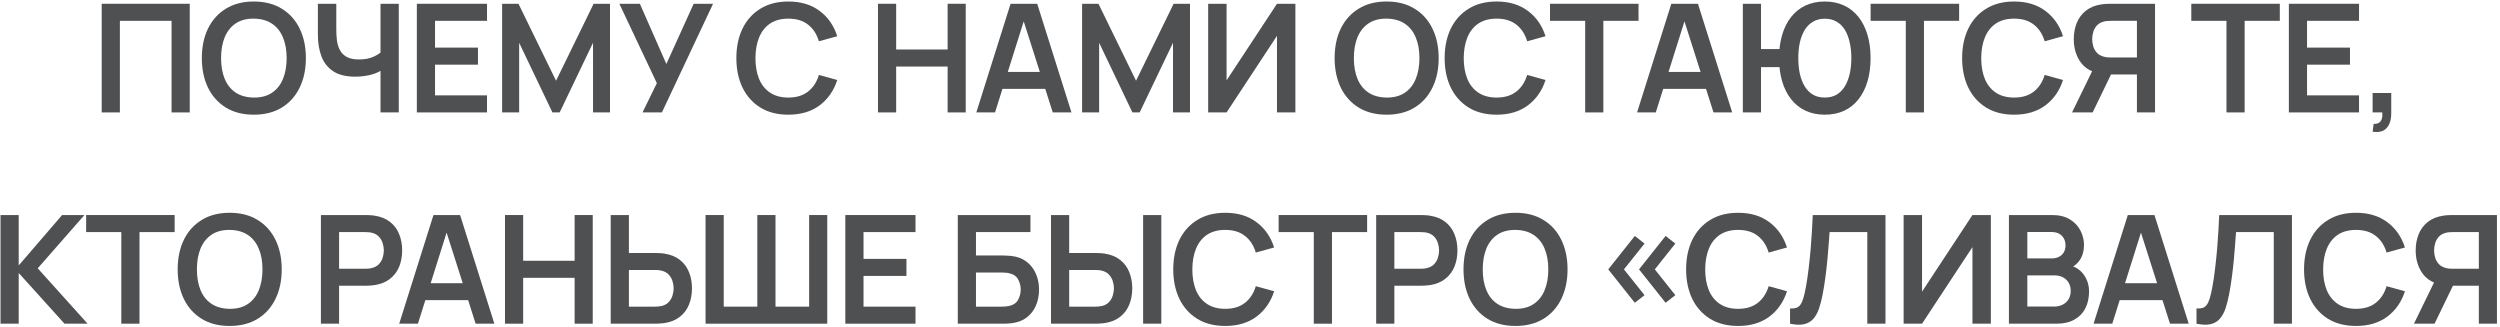
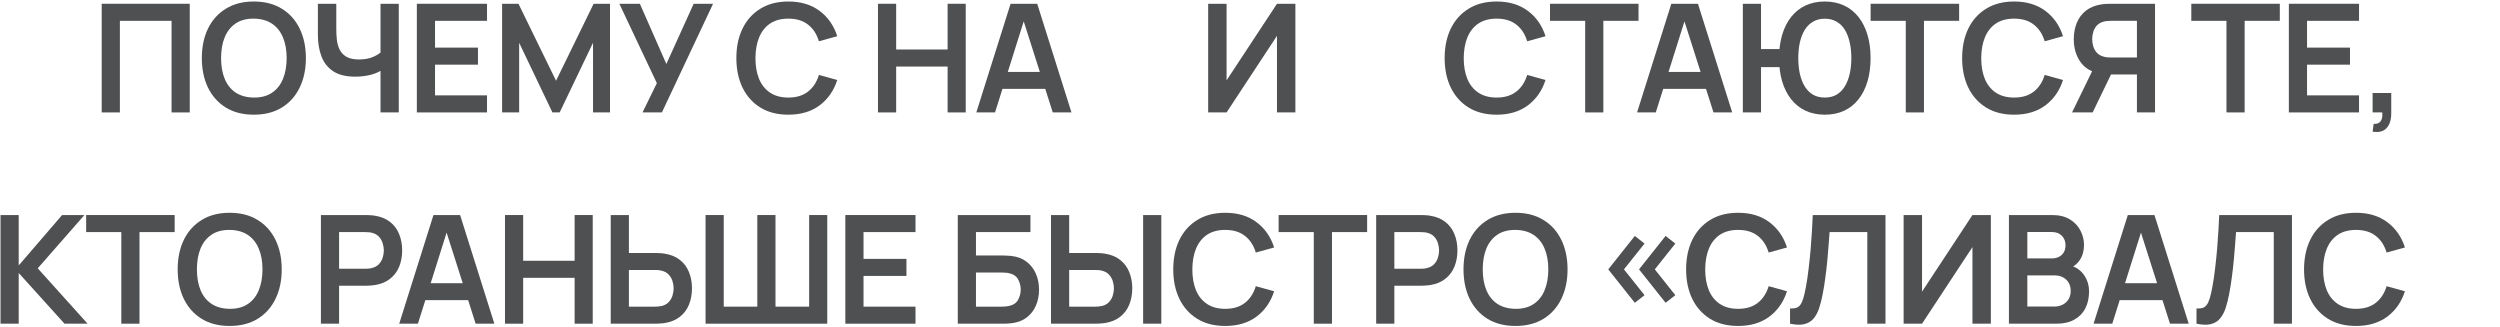
<svg xmlns="http://www.w3.org/2000/svg" width="497" height="65" viewBox="0 0 497 65" fill="none">
  <path d="M20.216 22.35V0.75H37.721V22.35H34.106V4.14H23.831V22.35H20.216Z" fill="#4F5052" />
  <path d="M50.46 22.8C48.3 22.8 46.45 22.33 44.91 21.39C43.37 20.44 42.185 19.12 41.355 17.43C40.535 15.74 40.125 13.78 40.125 11.55C40.125 9.32 40.535 7.36 41.355 5.67C42.185 3.98 43.37 2.665 44.91 1.725C46.45 0.775 48.3 0.3 50.46 0.3C52.62 0.3 54.47 0.775 56.01 1.725C57.56 2.665 58.745 3.98 59.565 5.67C60.395 7.36 60.81 9.32 60.81 11.55C60.81 13.78 60.395 15.74 59.565 17.43C58.745 19.12 57.56 20.44 56.01 21.39C54.47 22.33 52.62 22.8 50.46 22.8ZM50.46 19.395C51.91 19.405 53.115 19.085 54.075 18.435C55.045 17.785 55.77 16.87 56.25 15.69C56.74 14.51 56.985 13.13 56.985 11.55C56.985 9.97 56.74 8.6 56.25 7.44C55.77 6.27 55.045 5.36 54.075 4.71C53.115 4.06 51.91 3.725 50.46 3.705C49.01 3.695 47.805 4.015 46.845 4.665C45.885 5.315 45.16 6.23 44.67 7.41C44.19 8.59 43.95 9.97 43.95 11.55C43.95 13.13 44.19 14.505 44.67 15.675C45.15 16.835 45.87 17.74 46.83 18.39C47.8 19.04 49.01 19.375 50.46 19.395Z" fill="#4F5052" />
  <path d="M75.645 22.35V12.75L76.231 13.68C75.641 14.17 74.841 14.555 73.831 14.835C72.82 15.105 71.746 15.24 70.606 15.24C68.785 15.24 67.335 14.885 66.255 14.175C65.175 13.465 64.395 12.485 63.916 11.235C63.435 9.985 63.196 8.54 63.196 6.9V0.75H66.856V5.79C66.856 6.53 66.895 7.26 66.975 7.98C67.066 8.69 67.255 9.335 67.546 9.915C67.846 10.495 68.3 10.96 68.91 11.31C69.52 11.65 70.346 11.82 71.385 11.82C72.546 11.82 73.535 11.625 74.356 11.235C75.175 10.845 75.755 10.43 76.096 9.99L75.645 11.805V0.75H79.275V22.35H75.645Z" fill="#4F5052" />
  <path d="M82.869 22.35V0.75H96.819V4.14H86.484V9.465H95.019V12.855H86.484V18.96H96.819V22.35H82.869Z" fill="#4F5052" />
  <path d="M99.818 22.35V0.75H103.073L110.543 16.05L118.013 0.75H121.268V22.35H117.893V8.505L111.263 22.35H109.823L103.208 8.505V22.35H99.818Z" fill="#4F5052" />
  <path d="M127.732 22.35L130.582 16.53L123.127 0.75H127.207L132.472 12.72L137.902 0.75H141.757L131.587 22.35H127.732Z" fill="#4F5052" />
  <path d="M156.723 22.8C154.563 22.8 152.713 22.33 151.173 21.39C149.633 20.44 148.448 19.12 147.618 17.43C146.798 15.74 146.388 13.78 146.388 11.55C146.388 9.32 146.798 7.36 147.618 5.67C148.448 3.98 149.633 2.665 151.173 1.725C152.713 0.775 154.563 0.3 156.723 0.3C159.213 0.3 161.288 0.925 162.948 2.175C164.608 3.415 165.773 5.09 166.443 7.2L162.798 8.205C162.378 6.795 161.663 5.695 160.653 4.905C159.643 4.105 158.333 3.705 156.723 3.705C155.273 3.705 154.063 4.03 153.093 4.68C152.133 5.33 151.408 6.245 150.918 7.425C150.438 8.595 150.193 9.97 150.183 11.55C150.183 13.13 150.423 14.51 150.903 15.69C151.393 16.86 152.123 17.77 153.093 18.42C154.063 19.07 155.273 19.395 156.723 19.395C158.333 19.395 159.643 18.995 160.653 18.195C161.663 17.395 162.378 16.295 162.798 14.895L166.443 15.9C165.773 18.01 164.608 19.69 162.948 20.94C161.288 22.18 159.213 22.8 156.723 22.8Z" fill="#4F5052" />
  <path d="M174.542 22.35V0.75H178.157V9.84H188.387V0.75H191.987V22.35H188.387V13.23H178.157V22.35H174.542Z" fill="#4F5052" />
  <path d="M194.093 22.35L200.903 0.75H206.198L213.008 22.35H209.288L203.108 2.97H203.918L197.813 22.35H194.093ZM197.888 17.67V14.295H209.228V17.67H197.888Z" fill="#4F5052" />
-   <path d="M215.12 22.35V0.75H218.375L225.845 16.05L233.315 0.75H236.57V22.35H233.195V8.505L226.565 22.35H225.125L218.51 8.505V22.35H215.12Z" fill="#4F5052" />
  <path d="M257.524 22.35H253.864V7.125L243.844 22.35H240.184V0.75H243.844V15.975L253.864 0.75H257.524V22.35Z" fill="#4F5052" />
-   <path d="M275.658 22.8C273.498 22.8 271.648 22.33 270.108 21.39C268.568 20.44 267.383 19.12 266.553 17.43C265.733 15.74 265.323 13.78 265.323 11.55C265.323 9.32 265.733 7.36 266.553 5.67C267.383 3.98 268.568 2.665 270.108 1.725C271.648 0.775 273.498 0.3 275.658 0.3C277.818 0.3 279.668 0.775 281.208 1.725C282.758 2.665 283.943 3.98 284.763 5.67C285.593 7.36 286.008 9.32 286.008 11.55C286.008 13.78 285.593 15.74 284.763 17.43C283.943 19.12 282.758 20.44 281.208 21.39C279.668 22.33 277.818 22.8 275.658 22.8ZM275.658 19.395C277.108 19.405 278.313 19.085 279.273 18.435C280.243 17.785 280.968 16.87 281.448 15.69C281.938 14.51 282.183 13.13 282.183 11.55C282.183 9.97 281.938 8.6 281.448 7.44C280.968 6.27 280.243 5.36 279.273 4.71C278.313 4.06 277.108 3.725 275.658 3.705C274.208 3.695 273.003 4.015 272.043 4.665C271.083 5.315 270.358 6.23 269.868 7.41C269.388 8.59 269.148 9.97 269.148 11.55C269.148 13.13 269.388 14.505 269.868 15.675C270.348 16.835 271.068 17.74 272.028 18.39C272.998 19.04 274.208 19.375 275.658 19.395Z" fill="#4F5052" />
  <path d="M297.529 22.8C295.369 22.8 293.519 22.33 291.979 21.39C290.439 20.44 289.254 19.12 288.424 17.43C287.604 15.74 287.194 13.78 287.194 11.55C287.194 9.32 287.604 7.36 288.424 5.67C289.254 3.98 290.439 2.665 291.979 1.725C293.519 0.775 295.369 0.3 297.529 0.3C300.019 0.3 302.094 0.925 303.754 2.175C305.414 3.415 306.579 5.09 307.249 7.2L303.604 8.205C303.184 6.795 302.469 5.695 301.459 4.905C300.449 4.105 299.139 3.705 297.529 3.705C296.079 3.705 294.869 4.03 293.899 4.68C292.939 5.33 292.214 6.245 291.724 7.425C291.244 8.595 290.999 9.97 290.989 11.55C290.989 13.13 291.229 14.51 291.709 15.69C292.199 16.86 292.929 17.77 293.899 18.42C294.869 19.07 296.079 19.395 297.529 19.395C299.139 19.395 300.449 18.995 301.459 18.195C302.469 17.395 303.184 16.295 303.604 14.895L307.249 15.9C306.579 18.01 305.414 19.69 303.754 20.94C302.094 22.18 300.019 22.8 297.529 22.8Z" fill="#4F5052" />
  <path d="M315.132 22.35V4.14H308.142V0.75H325.737V4.14H318.747V22.35H315.132Z" fill="#4F5052" />
  <path d="M325.449 22.35L332.259 0.75H337.554L344.364 22.35H340.644L334.464 2.97H335.274L329.169 22.35H325.449ZM329.244 17.67V14.295H340.584V17.67H329.244Z" fill="#4F5052" />
  <path d="M346.476 22.35V0.75H350.091V9.75H354.261V13.35H350.091V22.35H346.476ZM362.766 22.8C361.336 22.8 360.056 22.535 358.926 22.005C357.806 21.475 356.856 20.715 356.076 19.725C355.296 18.735 354.701 17.55 354.291 16.17C353.881 14.78 353.676 13.24 353.676 11.55C353.676 9.85 353.881 8.31 354.291 6.93C354.701 5.55 355.296 4.365 356.076 3.375C356.856 2.385 357.806 1.625 358.926 1.095C360.056 0.565 361.336 0.3 362.766 0.3C364.196 0.3 365.476 0.565 366.606 1.095C367.736 1.625 368.691 2.385 369.471 3.375C370.251 4.365 370.846 5.55 371.256 6.93C371.666 8.31 371.871 9.85 371.871 11.55C371.871 13.26 371.666 14.805 371.256 16.185C370.846 17.565 370.251 18.75 369.471 19.74C368.691 20.73 367.736 21.49 366.606 22.02C365.476 22.54 364.196 22.8 362.766 22.8ZM362.766 19.395C363.666 19.395 364.446 19.205 365.106 18.825C365.766 18.435 366.311 17.89 366.741 17.19C367.171 16.48 367.496 15.65 367.716 14.7C367.936 13.74 368.046 12.69 368.046 11.55C368.046 10.41 367.936 9.365 367.716 8.415C367.506 7.455 367.186 6.625 366.756 5.925C366.326 5.225 365.776 4.685 365.106 4.305C364.446 3.915 363.666 3.72 362.766 3.72C361.876 3.72 361.101 3.915 360.441 4.305C359.781 4.685 359.231 5.225 358.791 5.925C358.361 6.625 358.036 7.455 357.816 8.415C357.606 9.365 357.501 10.41 357.501 11.55C357.501 12.69 357.606 13.74 357.816 14.7C358.036 15.65 358.361 16.48 358.791 17.19C359.221 17.89 359.766 18.435 360.426 18.825C361.096 19.205 361.876 19.395 362.766 19.395Z" fill="#4F5052" />
  <path d="M378.869 22.35V4.14H371.879V0.75H389.474V4.14H382.484V22.35H378.869Z" fill="#4F5052" />
  <path d="M400.407 22.8C398.247 22.8 396.397 22.33 394.857 21.39C393.317 20.44 392.132 19.12 391.302 17.43C390.482 15.74 390.072 13.78 390.072 11.55C390.072 9.32 390.482 7.36 391.302 5.67C392.132 3.98 393.317 2.665 394.857 1.725C396.397 0.775 398.247 0.3 400.407 0.3C402.897 0.3 404.972 0.925 406.632 2.175C408.292 3.415 409.457 5.09 410.127 7.2L406.482 8.205C406.062 6.795 405.347 5.695 404.337 4.905C403.327 4.105 402.017 3.705 400.407 3.705C398.957 3.705 397.747 4.03 396.777 4.68C395.817 5.33 395.092 6.245 394.602 7.425C394.122 8.595 393.877 9.97 393.867 11.55C393.867 13.13 394.107 14.51 394.587 15.69C395.077 16.86 395.807 17.77 396.777 18.42C397.747 19.07 398.957 19.395 400.407 19.395C402.017 19.395 403.327 18.995 404.337 18.195C405.347 17.395 406.062 16.295 406.482 14.895L410.127 15.9C409.457 18.01 408.292 19.69 406.632 20.94C404.972 22.18 402.897 22.8 400.407 22.8Z" fill="#4F5052" />
  <path d="M428.421 22.35H424.821V14.805H419.241L417.696 14.67C415.856 14.37 414.491 13.59 413.601 12.33C412.711 11.06 412.266 9.545 412.266 7.785C412.266 6.595 412.466 5.515 412.866 4.545C413.266 3.565 413.871 2.755 414.681 2.115C415.491 1.475 416.521 1.06 417.771 0.87C418.061 0.82 418.366 0.79 418.686 0.78C419.016 0.76 419.286 0.75 419.496 0.75H428.421V22.35ZM416.016 22.35H411.921L416.601 12.75L420.276 13.56L416.016 22.35ZM424.821 11.43V4.14H419.646C419.446 4.14 419.221 4.15 418.971 4.17C418.721 4.18 418.491 4.215 418.281 4.275C417.681 4.425 417.206 4.69 416.856 5.07C416.516 5.45 416.276 5.885 416.136 6.375C415.996 6.855 415.926 7.325 415.926 7.785C415.926 8.245 415.996 8.715 416.136 9.195C416.276 9.675 416.516 10.105 416.856 10.485C417.206 10.865 417.681 11.13 418.281 11.28C418.491 11.34 418.721 11.38 418.971 11.4C419.221 11.42 419.446 11.43 419.646 11.43H424.821Z" fill="#4F5052" />
  <path d="M442.621 22.35V4.14H435.631V0.75H453.226V4.14H446.236V22.35H442.621Z" fill="#4F5052" />
  <path d="M455.025 22.35V0.75H468.975V4.14H458.64V9.465H467.175V12.855H458.64V18.96H468.975V22.35H455.025Z" fill="#4F5052" />
  <path d="M471.674 26.175L471.884 24.615C472.344 24.655 472.709 24.575 472.979 24.375C473.249 24.185 473.429 23.91 473.519 23.55C473.619 23.2 473.644 22.8 473.594 22.35H471.674V18.495H475.379V22.5C475.379 23.81 475.069 24.8 474.449 25.47C473.829 26.14 472.904 26.375 471.674 26.175Z" fill="#4F5052" />
  <path d="M0.104 64.35V42.75H3.719V52.77L12.344 42.75H16.784L7.499 53.34L17.413 64.35H12.823L3.719 54.27V64.35H0.104Z" fill="#4F5052" />
  <path d="M24.117 64.35V46.14H17.127V42.75H34.722V46.14H27.732V64.35H24.117Z" fill="#4F5052" />
  <path d="M45.656 64.8C43.496 64.8 41.646 64.33 40.106 63.39C38.566 62.44 37.381 61.12 36.551 59.43C35.731 57.74 35.321 55.78 35.321 53.55C35.321 51.32 35.731 49.36 36.551 47.67C37.381 45.98 38.566 44.665 40.106 43.725C41.646 42.775 43.496 42.3 45.656 42.3C47.816 42.3 49.666 42.775 51.206 43.725C52.756 44.665 53.941 45.98 54.761 47.67C55.591 49.36 56.006 51.32 56.006 53.55C56.006 55.78 55.591 57.74 54.761 59.43C53.941 61.12 52.756 62.44 51.206 63.39C49.666 64.33 47.816 64.8 45.656 64.8ZM45.656 61.395C47.106 61.405 48.311 61.085 49.271 60.435C50.241 59.785 50.966 58.87 51.446 57.69C51.936 56.51 52.181 55.13 52.181 53.55C52.181 51.97 51.936 50.6 51.446 49.44C50.966 48.27 50.241 47.36 49.271 46.71C48.311 46.06 47.106 45.725 45.656 45.705C44.206 45.695 43.001 46.015 42.041 46.665C41.081 47.315 40.356 48.23 39.866 49.41C39.386 50.59 39.146 51.97 39.146 53.55C39.146 55.13 39.386 56.505 39.866 57.675C40.346 58.835 41.066 59.74 42.026 60.39C42.996 61.04 44.206 61.375 45.656 61.395Z" fill="#4F5052" />
  <path d="M63.797 64.35V42.75H72.722C72.932 42.75 73.202 42.76 73.532 42.78C73.862 42.79 74.167 42.82 74.447 42.87C75.697 43.06 76.727 43.475 77.537 44.115C78.357 44.755 78.962 45.565 79.352 46.545C79.752 47.515 79.952 48.595 79.952 49.785C79.952 50.965 79.752 52.045 79.352 53.025C78.952 53.995 78.342 54.8 77.522 55.44C76.712 56.08 75.687 56.495 74.447 56.685C74.167 56.725 73.857 56.755 73.517 56.775C73.187 56.795 72.922 56.805 72.722 56.805H67.412V64.35H63.797ZM67.412 53.43H72.572C72.772 53.43 72.997 53.42 73.247 53.4C73.497 53.38 73.727 53.34 73.937 53.28C74.537 53.13 75.007 52.865 75.347 52.485C75.697 52.105 75.942 51.675 76.082 51.195C76.232 50.715 76.307 50.245 76.307 49.785C76.307 49.325 76.232 48.855 76.082 48.375C75.942 47.885 75.697 47.45 75.347 47.07C75.007 46.69 74.537 46.425 73.937 46.275C73.727 46.215 73.497 46.18 73.247 46.17C72.997 46.15 72.772 46.14 72.572 46.14H67.412V53.43Z" fill="#4F5052" />
  <path d="M79.363 64.35L86.173 42.75H91.468L98.278 64.35H94.558L88.378 44.97H89.188L83.083 64.35H79.363ZM83.158 59.67V56.295H94.498V59.67H83.158Z" fill="#4F5052" />
  <path d="M100.39 64.35V42.75H104.005V51.84H114.235V42.75H117.835V64.35H114.235V55.23H104.005V64.35H100.39Z" fill="#4F5052" />
  <path d="M121.411 64.35V42.75H125.026V50.295H130.336C130.536 50.295 130.806 50.305 131.146 50.325C131.486 50.335 131.796 50.365 132.076 50.415C133.316 50.605 134.341 51.02 135.151 51.66C135.971 52.3 136.576 53.11 136.966 54.09C137.366 55.06 137.566 56.135 137.566 57.315C137.566 58.505 137.366 59.59 136.966 60.57C136.576 61.54 135.971 62.345 135.151 62.985C134.341 63.625 133.316 64.04 132.076 64.23C131.796 64.27 131.486 64.3 131.146 64.32C130.816 64.34 130.546 64.35 130.336 64.35H121.411ZM125.026 60.96H130.186C130.396 60.96 130.621 60.95 130.861 60.93C131.111 60.91 131.346 60.875 131.566 60.825C132.156 60.675 132.621 60.41 132.961 60.03C133.311 59.65 133.556 59.22 133.696 58.74C133.846 58.25 133.921 57.775 133.921 57.315C133.921 56.855 133.846 56.385 133.696 55.905C133.556 55.425 133.311 54.995 132.961 54.615C132.621 54.235 132.156 53.97 131.566 53.82C131.346 53.76 131.111 53.72 130.861 53.7C130.621 53.68 130.396 53.67 130.186 53.67H125.026V60.96Z" fill="#4F5052" />
  <path d="M140.264 64.35V42.75H143.879V60.96H150.554V42.75H154.169V60.96H160.859V42.75H164.459V64.35H140.264Z" fill="#4F5052" />
  <path d="M168.053 64.35V42.75H182.003V46.14H171.668V51.465H180.203V54.855H171.668V60.96H182.003V64.35H168.053Z" fill="#4F5052" />
  <path d="M190.408 64.35V42.75H204.853V46.14H194.023V50.79H199.333C199.533 50.79 199.798 50.8 200.128 50.82C200.468 50.83 200.778 50.85 201.058 50.88C202.268 51.02 203.278 51.405 204.088 52.035C204.908 52.665 205.523 53.46 205.933 54.42C206.353 55.38 206.563 56.43 206.563 57.57C206.563 58.71 206.358 59.765 205.948 60.735C205.538 61.695 204.923 62.49 204.103 63.12C203.293 63.74 202.278 64.12 201.058 64.26C200.778 64.29 200.473 64.315 200.143 64.335C199.813 64.345 199.543 64.35 199.333 64.35H190.408ZM194.023 60.96H199.183C199.383 60.96 199.608 60.95 199.858 60.93C200.108 60.91 200.338 60.88 200.548 60.84C201.448 60.65 202.068 60.23 202.408 59.58C202.748 58.93 202.918 58.26 202.918 57.57C202.918 56.87 202.748 56.2 202.408 55.56C202.068 54.91 201.448 54.49 200.548 54.3C200.338 54.25 200.108 54.22 199.858 54.21C199.608 54.19 199.383 54.18 199.183 54.18H194.023V60.96Z" fill="#4F5052" />
  <path d="M208.938 64.35V42.75H212.553V50.295H217.863C218.063 50.295 218.333 50.305 218.673 50.325C219.013 50.335 219.323 50.365 219.603 50.415C220.843 50.605 221.868 51.02 222.678 51.66C223.498 52.3 224.103 53.11 224.493 54.09C224.893 55.06 225.093 56.135 225.093 57.315C225.093 58.505 224.893 59.59 224.493 60.57C224.103 61.54 223.498 62.345 222.678 62.985C221.868 63.625 220.843 64.04 219.603 64.23C219.323 64.27 219.013 64.3 218.673 64.32C218.343 64.34 218.073 64.35 217.863 64.35H208.938ZM212.553 60.96H217.713C217.923 60.96 218.148 60.95 218.388 60.93C218.638 60.91 218.873 60.875 219.093 60.825C219.683 60.675 220.148 60.41 220.488 60.03C220.838 59.65 221.083 59.22 221.223 58.74C221.373 58.25 221.448 57.775 221.448 57.315C221.448 56.855 221.373 56.385 221.223 55.905C221.083 55.425 220.838 54.995 220.488 54.615C220.148 54.235 219.683 53.97 219.093 53.82C218.873 53.76 218.638 53.72 218.388 53.7C218.148 53.68 217.923 53.67 217.713 53.67H212.553V60.96ZM227.253 64.35V42.75H230.868V64.35H227.253Z" fill="#4F5052" />
  <path d="M243.577 64.8C241.417 64.8 239.567 64.33 238.027 63.39C236.487 62.44 235.302 61.12 234.472 59.43C233.652 57.74 233.242 55.78 233.242 53.55C233.242 51.32 233.652 49.36 234.472 47.67C235.302 45.98 236.487 44.665 238.027 43.725C239.567 42.775 241.417 42.3 243.577 42.3C246.067 42.3 248.142 42.925 249.802 44.175C251.462 45.415 252.627 47.09 253.297 49.2L249.652 50.205C249.232 48.795 248.517 47.695 247.507 46.905C246.497 46.105 245.187 45.705 243.577 45.705C242.127 45.705 240.917 46.03 239.947 46.68C238.987 47.33 238.262 48.245 237.772 49.425C237.292 50.595 237.047 51.97 237.037 53.55C237.037 55.13 237.277 56.51 237.757 57.69C238.247 58.86 238.977 59.77 239.947 60.42C240.917 61.07 242.127 61.395 243.577 61.395C245.187 61.395 246.497 60.995 247.507 60.195C248.517 59.395 249.232 58.295 249.652 56.895L253.297 57.9C252.627 60.01 251.462 61.69 249.802 62.94C248.142 64.18 246.067 64.8 243.577 64.8Z" fill="#4F5052" />
  <path d="M261.181 64.35V46.14H254.191V42.75H271.786V46.14H264.796V64.35H261.181Z" fill="#4F5052" />
  <path d="M273.584 64.35V42.75H282.509C282.719 42.75 282.989 42.76 283.319 42.78C283.649 42.79 283.954 42.82 284.234 42.87C285.484 43.06 286.514 43.475 287.324 44.115C288.144 44.755 288.749 45.565 289.139 46.545C289.539 47.515 289.739 48.595 289.739 49.785C289.739 50.965 289.539 52.045 289.139 53.025C288.739 53.995 288.129 54.8 287.309 55.44C286.499 56.08 285.474 56.495 284.234 56.685C283.954 56.725 283.644 56.755 283.304 56.775C282.974 56.795 282.709 56.805 282.509 56.805H277.199V64.35H273.584ZM277.199 53.43H282.359C282.559 53.43 282.784 53.42 283.034 53.4C283.284 53.38 283.514 53.34 283.724 53.28C284.324 53.13 284.794 52.865 285.134 52.485C285.484 52.105 285.729 51.675 285.869 51.195C286.019 50.715 286.094 50.245 286.094 49.785C286.094 49.325 286.019 48.855 285.869 48.375C285.729 47.885 285.484 47.45 285.134 47.07C284.794 46.69 284.324 46.425 283.724 46.275C283.514 46.215 283.284 46.18 283.034 46.17C282.784 46.15 282.559 46.14 282.359 46.14H277.199V53.43Z" fill="#4F5052" />
  <path d="M301.279 64.8C299.119 64.8 297.269 64.33 295.729 63.39C294.189 62.44 293.004 61.12 292.174 59.43C291.354 57.74 290.944 55.78 290.944 53.55C290.944 51.32 291.354 49.36 292.174 47.67C293.004 45.98 294.189 44.665 295.729 43.725C297.269 42.775 299.119 42.3 301.279 42.3C303.439 42.3 305.289 42.775 306.829 43.725C308.379 44.665 309.564 45.98 310.384 47.67C311.214 49.36 311.629 51.32 311.629 53.55C311.629 55.78 311.214 57.74 310.384 59.43C309.564 61.12 308.379 62.44 306.829 63.39C305.289 64.33 303.439 64.8 301.279 64.8ZM301.279 61.395C302.729 61.405 303.934 61.085 304.894 60.435C305.864 59.785 306.589 58.87 307.069 57.69C307.559 56.51 307.804 55.13 307.804 53.55C307.804 51.97 307.559 50.6 307.069 49.44C306.589 48.27 305.864 47.36 304.894 46.71C303.934 46.06 302.729 45.725 301.279 45.705C299.829 45.695 298.624 46.015 297.664 46.665C296.704 47.315 295.979 48.23 295.489 49.41C295.009 50.59 294.769 51.97 294.769 53.55C294.769 55.13 295.009 56.505 295.489 57.675C295.969 58.835 296.689 59.74 297.649 60.39C298.619 61.04 299.829 61.375 301.279 61.395Z" fill="#4F5052" />
  <path d="M331.121 60.195L325.841 53.55L331.121 46.905L333.056 48.42L328.976 53.55L333.056 58.68L331.121 60.195ZM325.001 60.195L319.721 53.55L325.001 46.905L326.936 48.42L322.841 53.55L326.936 58.68L325.001 60.195Z" fill="#4F5052" />
  <path d="M345.534 64.8C343.374 64.8 341.524 64.33 339.984 63.39C338.444 62.44 337.259 61.12 336.429 59.43C335.609 57.74 335.199 55.78 335.199 53.55C335.199 51.32 335.609 49.36 336.429 47.67C337.259 45.98 338.444 44.665 339.984 43.725C341.524 42.775 343.374 42.3 345.534 42.3C348.024 42.3 350.099 42.925 351.759 44.175C353.419 45.415 354.584 47.09 355.254 49.2L351.609 50.205C351.189 48.795 350.474 47.695 349.464 46.905C348.454 46.105 347.144 45.705 345.534 45.705C344.084 45.705 342.874 46.03 341.904 46.68C340.944 47.33 340.219 48.245 339.729 49.425C339.249 50.595 339.004 51.97 338.994 53.55C338.994 55.13 339.234 56.51 339.714 57.69C340.204 58.86 340.934 59.77 341.904 60.42C342.874 61.07 344.084 61.395 345.534 61.395C347.144 61.395 348.454 60.995 349.464 60.195C350.474 59.395 351.189 58.295 351.609 56.895L355.254 57.9C354.584 60.01 353.419 61.69 351.759 62.94C350.099 64.18 348.024 64.8 345.534 64.8Z" fill="#4F5052" />
  <path d="M355.861 64.35V61.32C356.341 61.35 356.746 61.315 357.076 61.215C357.406 61.105 357.681 60.9 357.901 60.6C358.131 60.29 358.331 59.855 358.501 59.295C358.671 58.725 358.836 58.01 358.996 57.15C359.226 55.92 359.416 54.64 359.566 53.31C359.726 51.97 359.861 50.655 359.971 49.365C360.081 48.065 360.166 46.845 360.226 45.705C360.286 44.565 360.336 43.58 360.376 42.75H374.836V64.35H371.221V46.14H363.721C363.671 46.81 363.611 47.62 363.541 48.57C363.481 49.51 363.396 50.53 363.286 51.63C363.186 52.73 363.056 53.87 362.896 55.05C362.746 56.23 362.561 57.39 362.341 58.53C362.141 59.57 361.901 60.505 361.621 61.335C361.341 62.155 360.966 62.835 360.496 63.375C360.036 63.905 359.431 64.26 358.681 64.44C357.941 64.62 357.001 64.59 355.861 64.35Z" fill="#4F5052" />
  <path d="M395.781 64.35H392.121V49.125L382.101 64.35H378.441V42.75H382.101V57.975L392.121 42.75H395.781V64.35Z" fill="#4F5052" />
  <path d="M399.374 64.35V42.75H407.939C409.399 42.75 410.594 43.045 411.524 43.635C412.464 44.215 413.159 44.96 413.609 45.87C414.069 46.78 414.299 47.72 414.299 48.69C414.299 49.88 414.014 50.89 413.444 51.72C412.884 52.55 412.119 53.11 411.149 53.4V52.65C412.509 52.96 413.539 53.605 414.239 54.585C414.949 55.565 415.304 56.68 415.304 57.93C415.304 59.21 415.059 60.33 414.569 61.29C414.079 62.25 413.349 63 412.379 63.54C411.419 64.08 410.229 64.35 408.809 64.35H399.374ZM403.034 60.945H408.359C408.989 60.945 409.554 60.82 410.054 60.57C410.554 60.31 410.944 59.95 411.224 59.49C411.514 59.02 411.659 58.465 411.659 57.825C411.659 57.245 411.534 56.725 411.284 56.265C411.034 55.805 410.669 55.44 410.189 55.17C409.709 54.89 409.134 54.75 408.464 54.75H403.034V60.945ZM403.034 51.375H407.894C408.414 51.375 408.879 51.275 409.289 51.075C409.699 50.875 410.024 50.58 410.264 50.19C410.504 49.8 410.624 49.32 410.624 48.75C410.624 48 410.384 47.375 409.904 46.875C409.424 46.375 408.754 46.125 407.894 46.125H403.034V51.375Z" fill="#4F5052" />
  <path d="M416.2 64.35L423.01 42.75H428.305L435.115 64.35H431.395L425.215 44.97H426.025L419.92 64.35H416.2ZM419.995 59.67V56.295H431.335V59.67H419.995Z" fill="#4F5052" />
  <path d="M436.664 64.35V61.32C437.144 61.35 437.549 61.315 437.879 61.215C438.209 61.105 438.484 60.9 438.704 60.6C438.934 60.29 439.134 59.855 439.304 59.295C439.474 58.725 439.639 58.01 439.799 57.15C440.029 55.92 440.219 54.64 440.369 53.31C440.529 51.97 440.664 50.655 440.774 49.365C440.884 48.065 440.969 46.845 441.029 45.705C441.089 44.565 441.139 43.58 441.179 42.75H455.639V64.35H452.024V46.14H444.524C444.474 46.81 444.414 47.62 444.344 48.57C444.284 49.51 444.199 50.53 444.089 51.63C443.989 52.73 443.859 53.87 443.699 55.05C443.549 56.23 443.364 57.39 443.144 58.53C442.944 59.57 442.704 60.505 442.424 61.335C442.144 62.155 441.769 62.835 441.299 63.375C440.839 63.905 440.234 64.26 439.484 64.44C438.744 64.62 437.804 64.59 436.664 64.35Z" fill="#4F5052" />
  <path d="M468.379 64.8C466.219 64.8 464.369 64.33 462.829 63.39C461.289 62.44 460.104 61.12 459.274 59.43C458.454 57.74 458.044 55.78 458.044 53.55C458.044 51.32 458.454 49.36 459.274 47.67C460.104 45.98 461.289 44.665 462.829 43.725C464.369 42.775 466.219 42.3 468.379 42.3C470.869 42.3 472.944 42.925 474.604 44.175C476.264 45.415 477.429 47.09 478.099 49.2L474.454 50.205C474.034 48.795 473.319 47.695 472.309 46.905C471.299 46.105 469.989 45.705 468.379 45.705C466.929 45.705 465.719 46.03 464.749 46.68C463.789 47.33 463.064 48.245 462.574 49.425C462.094 50.595 461.849 51.97 461.839 53.55C461.839 55.13 462.079 56.51 462.559 57.69C463.049 58.86 463.779 59.77 464.749 60.42C465.719 61.07 466.929 61.395 468.379 61.395C469.989 61.395 471.299 60.995 472.309 60.195C473.319 59.395 474.034 58.295 474.454 56.895L478.099 57.9C477.429 60.01 476.264 61.69 474.604 62.94C472.944 64.18 470.869 64.8 468.379 64.8Z" fill="#4F5052" />
-   <path d="M496.393 64.35H492.793V56.805H487.213L485.668 56.67C483.828 56.37 482.463 55.59 481.573 54.33C480.683 53.06 480.238 51.545 480.238 49.785C480.238 48.595 480.438 47.515 480.838 46.545C481.238 45.565 481.843 44.755 482.653 44.115C483.463 43.475 484.493 43.06 485.743 42.87C486.033 42.82 486.338 42.79 486.658 42.78C486.988 42.76 487.258 42.75 487.468 42.75H496.393V64.35ZM483.988 64.35H479.893L484.573 54.75L488.248 55.56L483.988 64.35ZM492.793 53.43V46.14H487.618C487.418 46.14 487.193 46.15 486.943 46.17C486.693 46.18 486.463 46.215 486.253 46.275C485.653 46.425 485.178 46.69 484.828 47.07C484.488 47.45 484.248 47.885 484.108 48.375C483.968 48.855 483.898 49.325 483.898 49.785C483.898 50.245 483.968 50.715 484.108 51.195C484.248 51.675 484.488 52.105 484.828 52.485C485.178 52.865 485.653 53.13 486.253 53.28C486.463 53.34 486.693 53.38 486.943 53.4C487.193 53.42 487.418 53.43 487.618 53.43H492.793Z" fill="#4F5052" />
</svg>